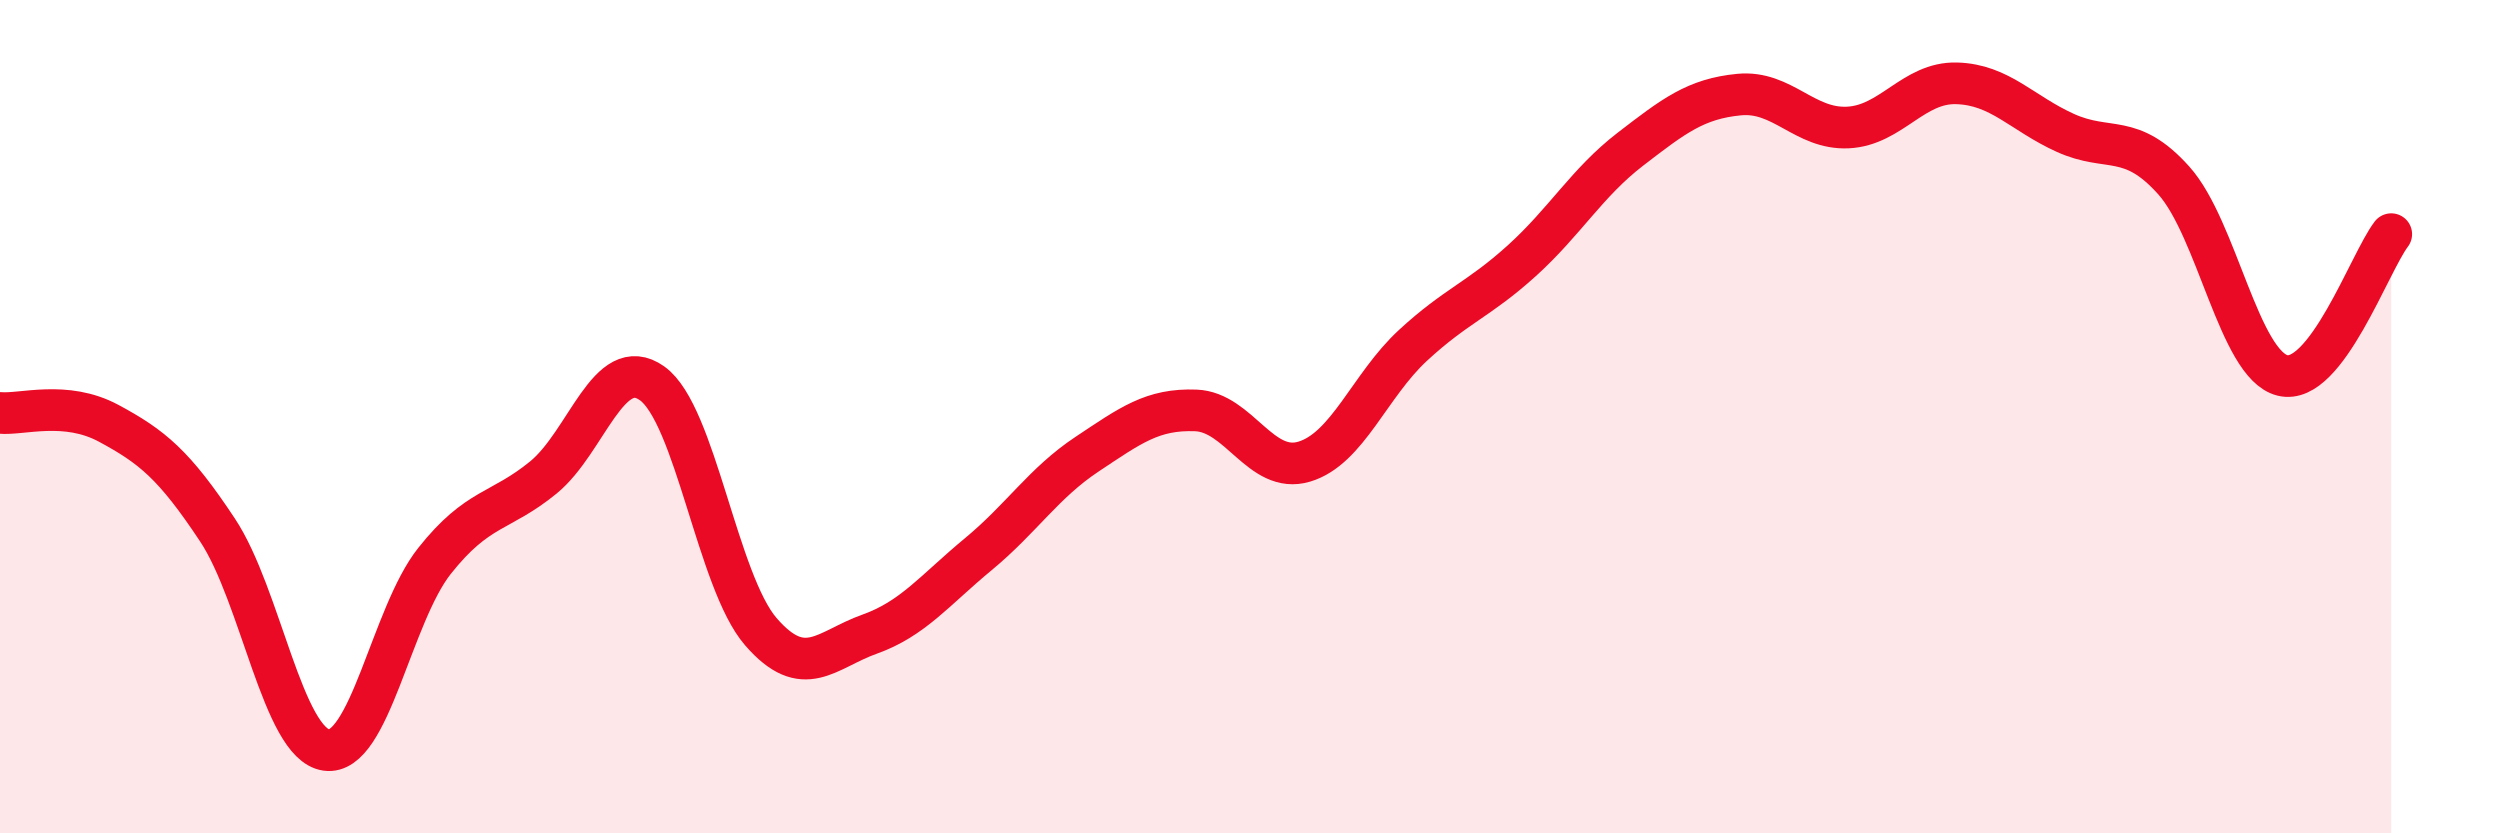
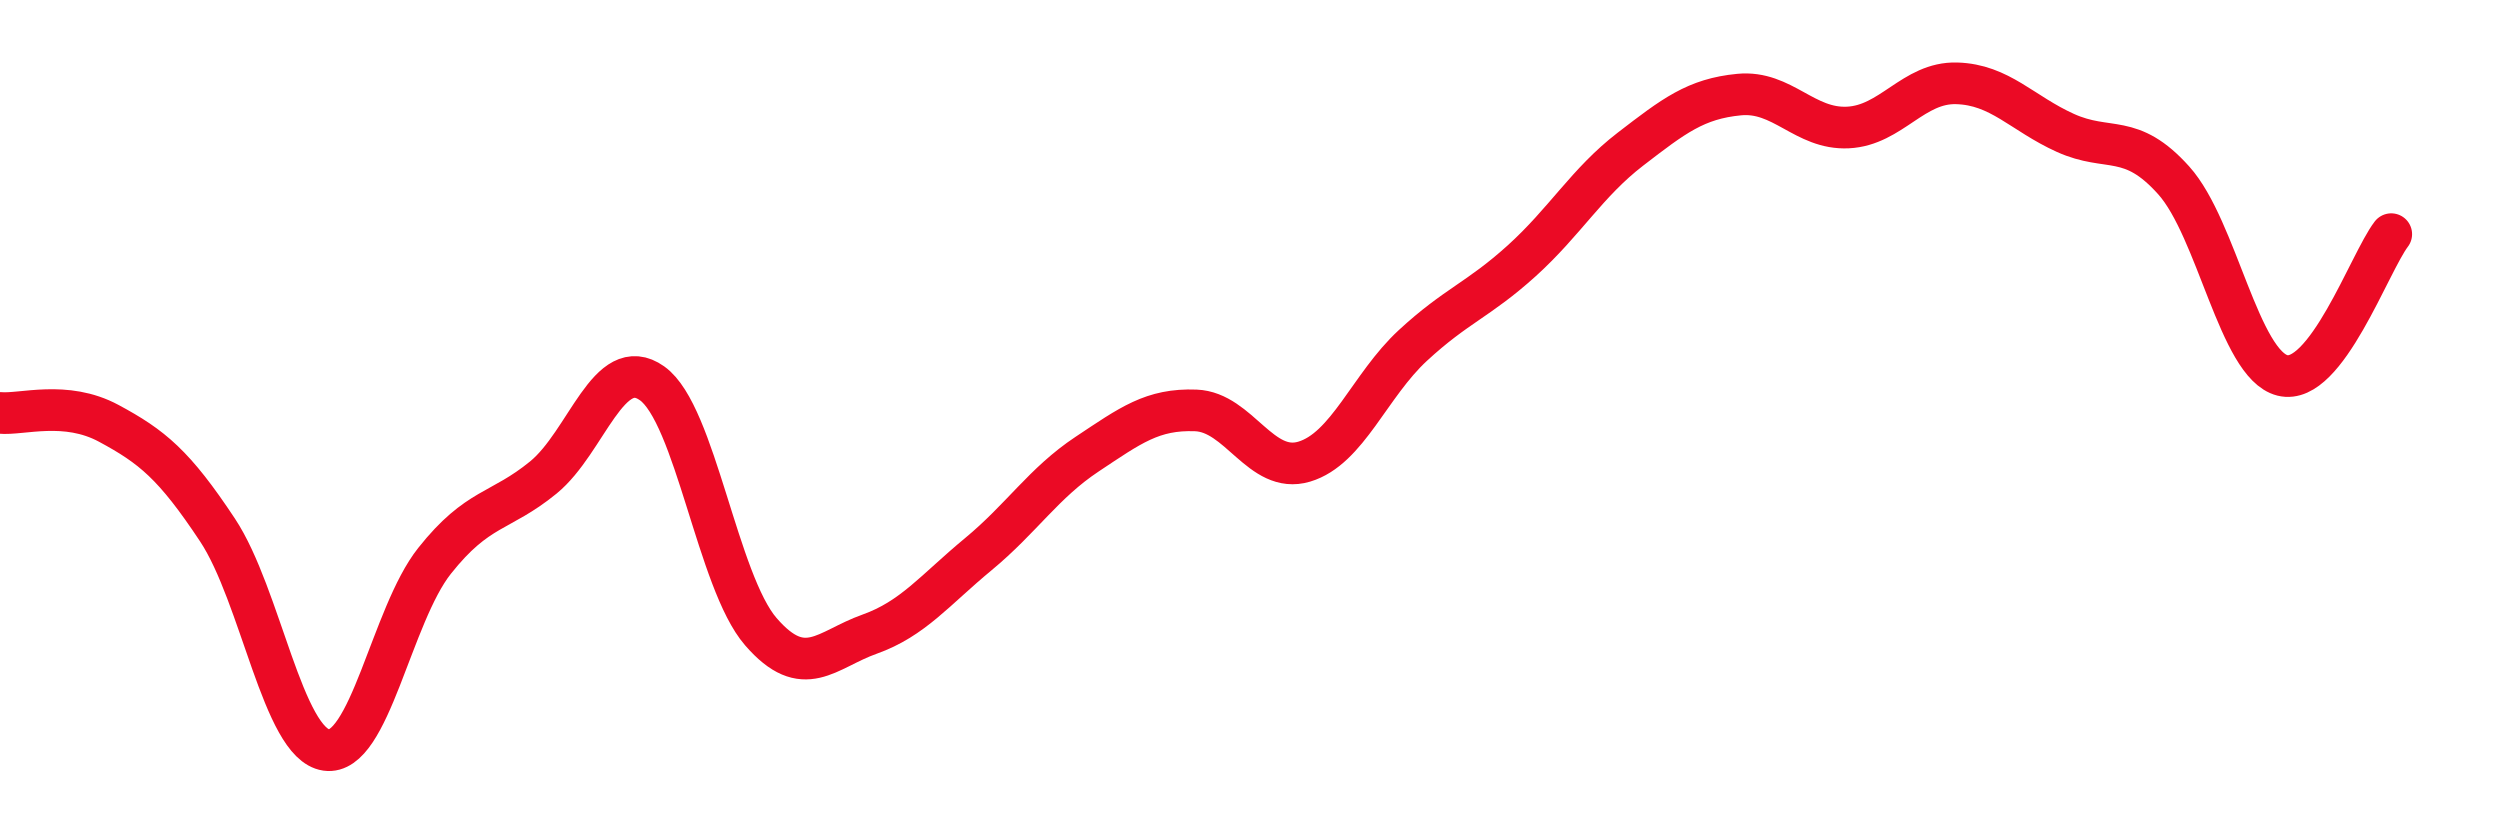
<svg xmlns="http://www.w3.org/2000/svg" width="60" height="20" viewBox="0 0 60 20">
-   <path d="M 0,9.91 C 0.52,9.96 1.57,9.6 2.61,10.16 C 3.65,10.72 4.18,11.15 5.22,12.72 C 6.26,14.29 6.79,17.85 7.83,18 C 8.87,18.15 9.39,14.77 10.43,13.46 C 11.47,12.15 12,12.31 13.04,11.46 C 14.08,10.61 14.61,8.46 15.65,9.2 C 16.69,9.94 17.22,13.96 18.26,15.16 C 19.3,16.36 19.83,15.59 20.87,15.22 C 21.91,14.85 22.44,14.16 23.48,13.3 C 24.52,12.44 25.05,11.59 26.09,10.9 C 27.13,10.21 27.66,9.81 28.7,9.85 C 29.74,9.89 30.26,11.39 31.3,11.08 C 32.34,10.77 32.87,9.25 33.91,8.29 C 34.95,7.33 35.48,7.2 36.52,6.26 C 37.56,5.32 38.09,4.38 39.13,3.58 C 40.17,2.78 40.7,2.37 41.74,2.27 C 42.78,2.17 43.31,3.11 44.35,3.06 C 45.39,3.01 45.92,1.97 46.96,2 C 48,2.03 48.53,2.72 49.57,3.19 C 50.61,3.66 51.13,3.17 52.17,4.33 C 53.21,5.49 53.74,8.75 54.78,9.01 C 55.82,9.27 56.87,6.3 57.39,5.62L57.39 20L0 20Z" fill="#EB0A25" opacity="0.1" stroke-linecap="round" stroke-linejoin="round" />
  <path d="M 0,9.91 C 0.52,9.96 1.57,9.6 2.61,10.16 C 3.65,10.72 4.18,11.15 5.22,12.72 C 6.26,14.29 6.79,17.85 7.83,18 C 8.87,18.15 9.39,14.77 10.43,13.46 C 11.47,12.15 12,12.31 13.04,11.46 C 14.08,10.61 14.61,8.46 15.65,9.2 C 16.69,9.94 17.22,13.96 18.26,15.16 C 19.3,16.36 19.83,15.59 20.87,15.22 C 21.91,14.85 22.44,14.16 23.48,13.3 C 24.52,12.44 25.05,11.59 26.09,10.9 C 27.13,10.21 27.66,9.81 28.7,9.85 C 29.74,9.89 30.26,11.39 31.3,11.08 C 32.34,10.77 32.87,9.25 33.91,8.29 C 34.95,7.33 35.48,7.2 36.52,6.26 C 37.56,5.32 38.09,4.38 39.13,3.58 C 40.17,2.78 40.7,2.37 41.74,2.27 C 42.78,2.17 43.31,3.11 44.35,3.06 C 45.39,3.01 45.92,1.97 46.96,2 C 48,2.03 48.53,2.72 49.57,3.19 C 50.61,3.66 51.13,3.17 52.17,4.33 C 53.21,5.49 53.74,8.75 54.78,9.01 C 55.82,9.27 56.87,6.3 57.39,5.62" stroke="#EB0A25" stroke-width="1" fill="none" stroke-linecap="round" stroke-linejoin="round" />
</svg>